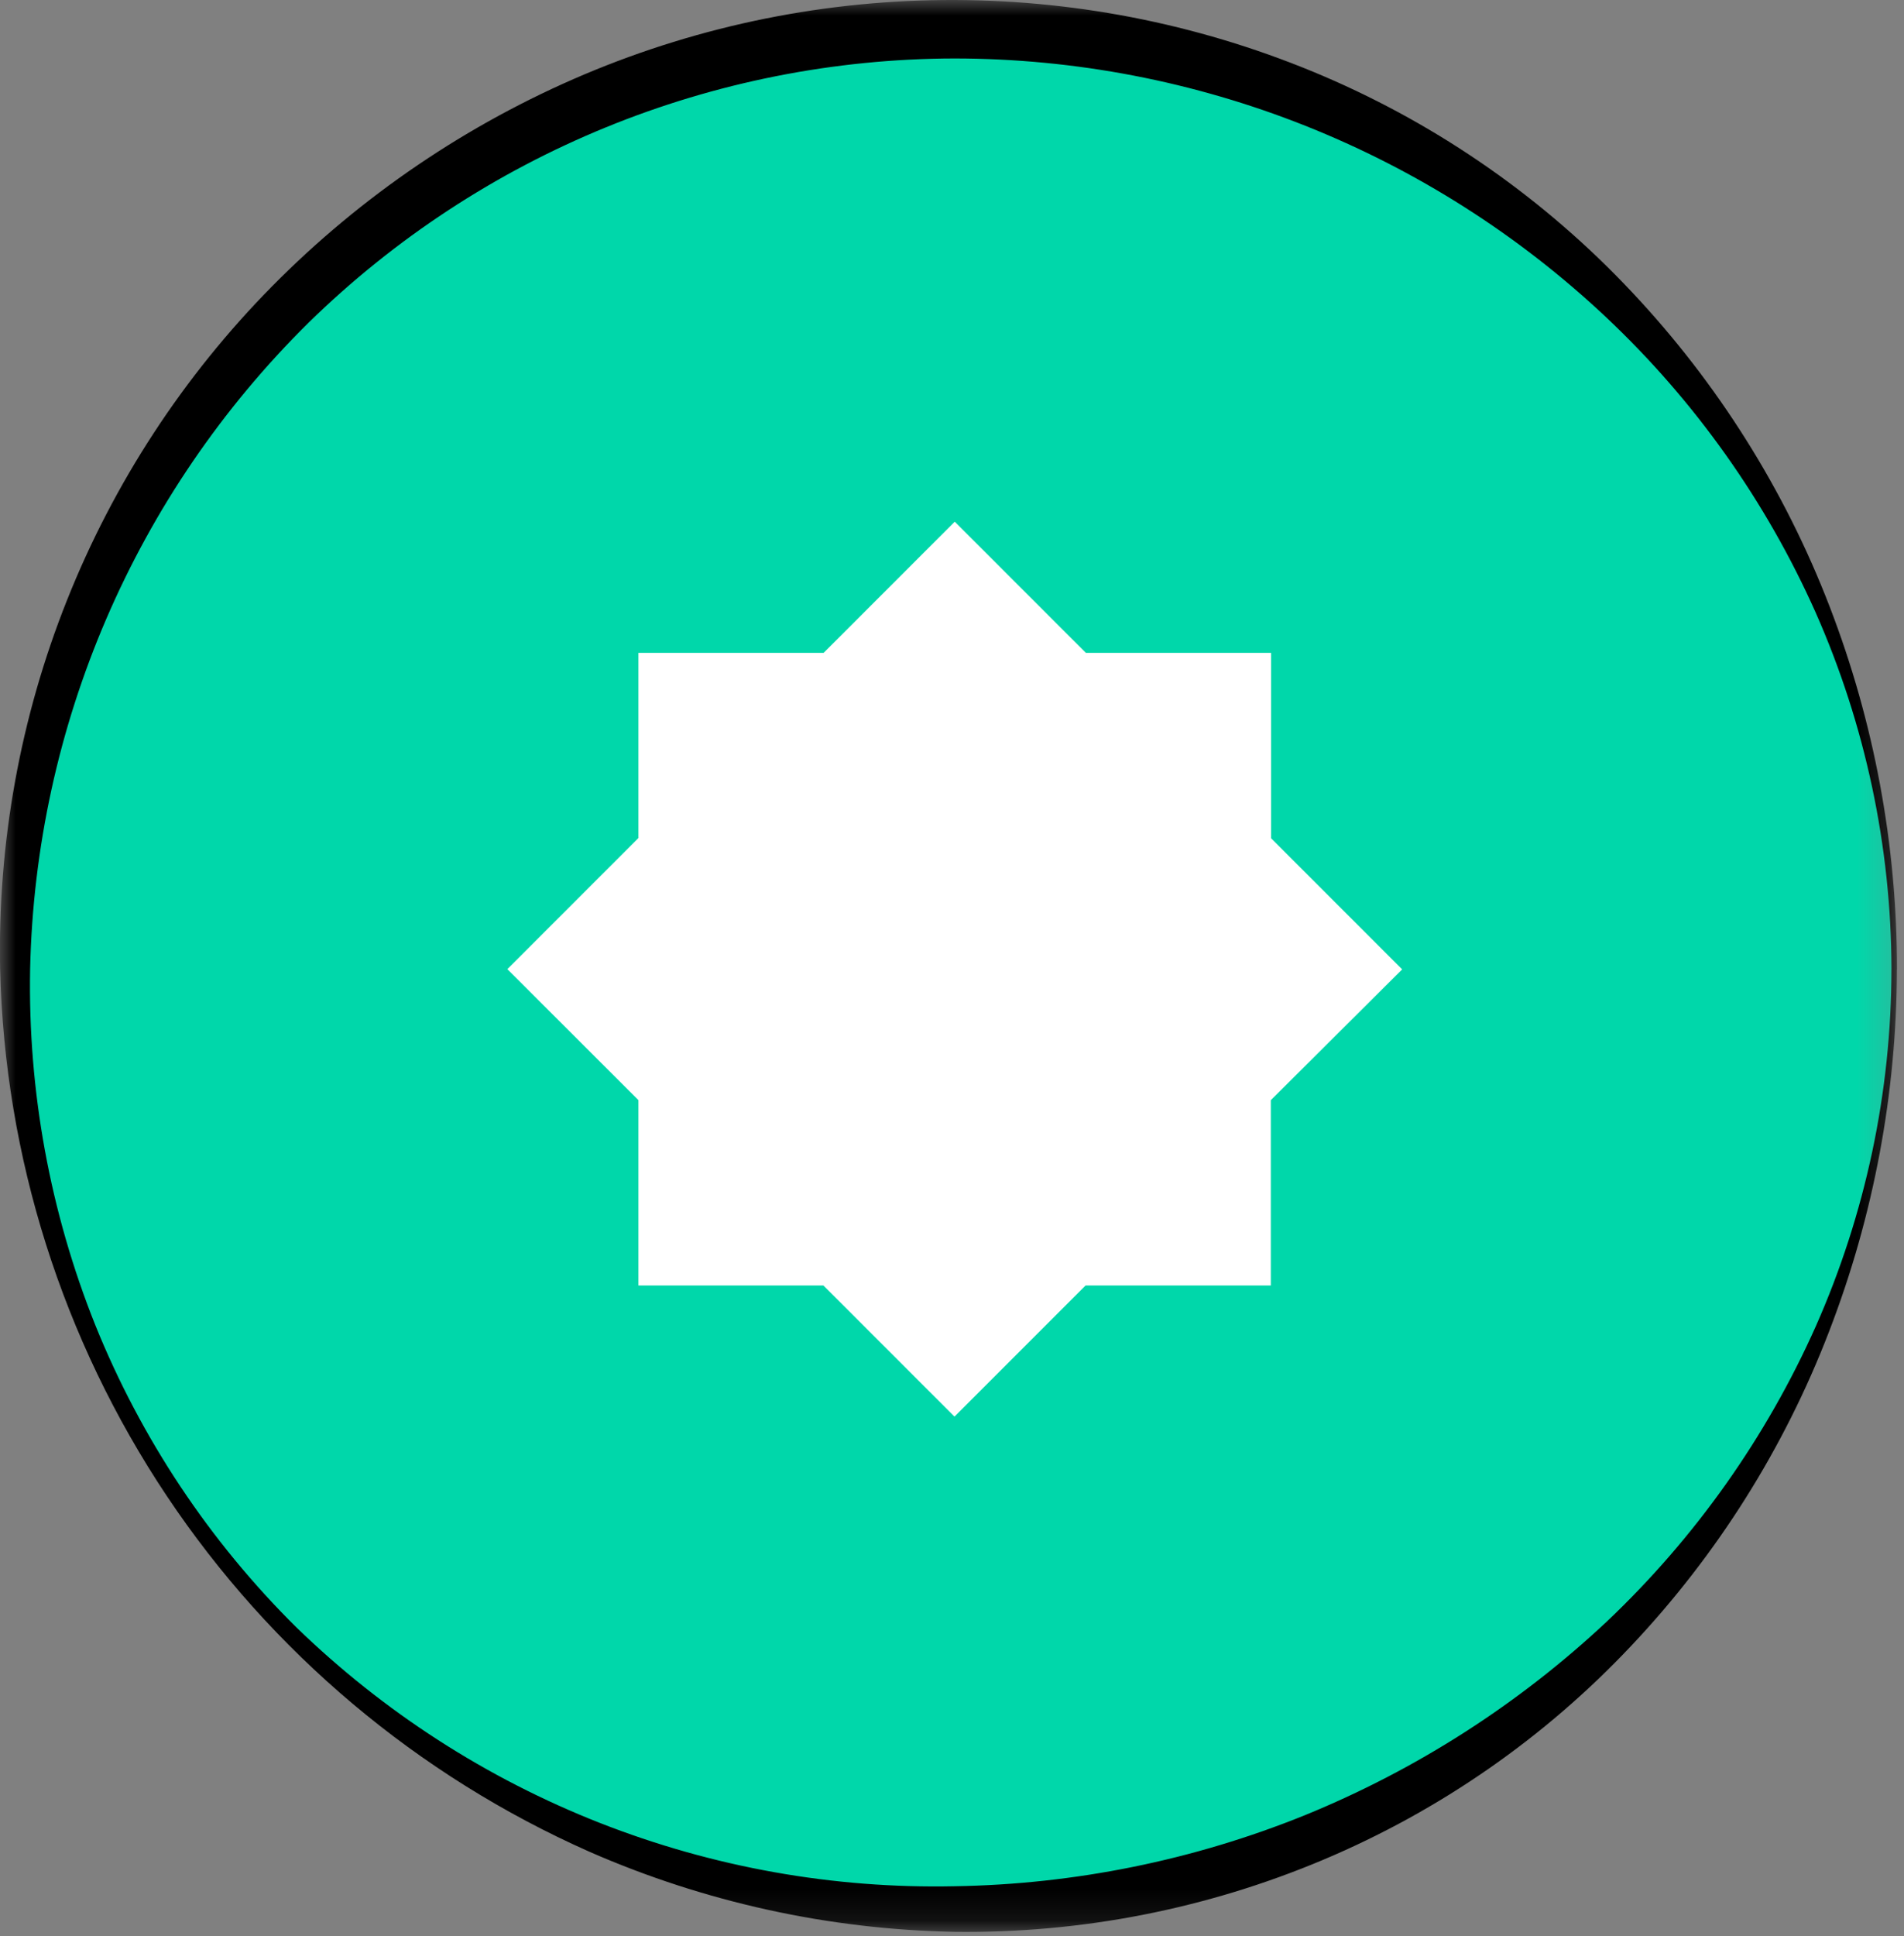
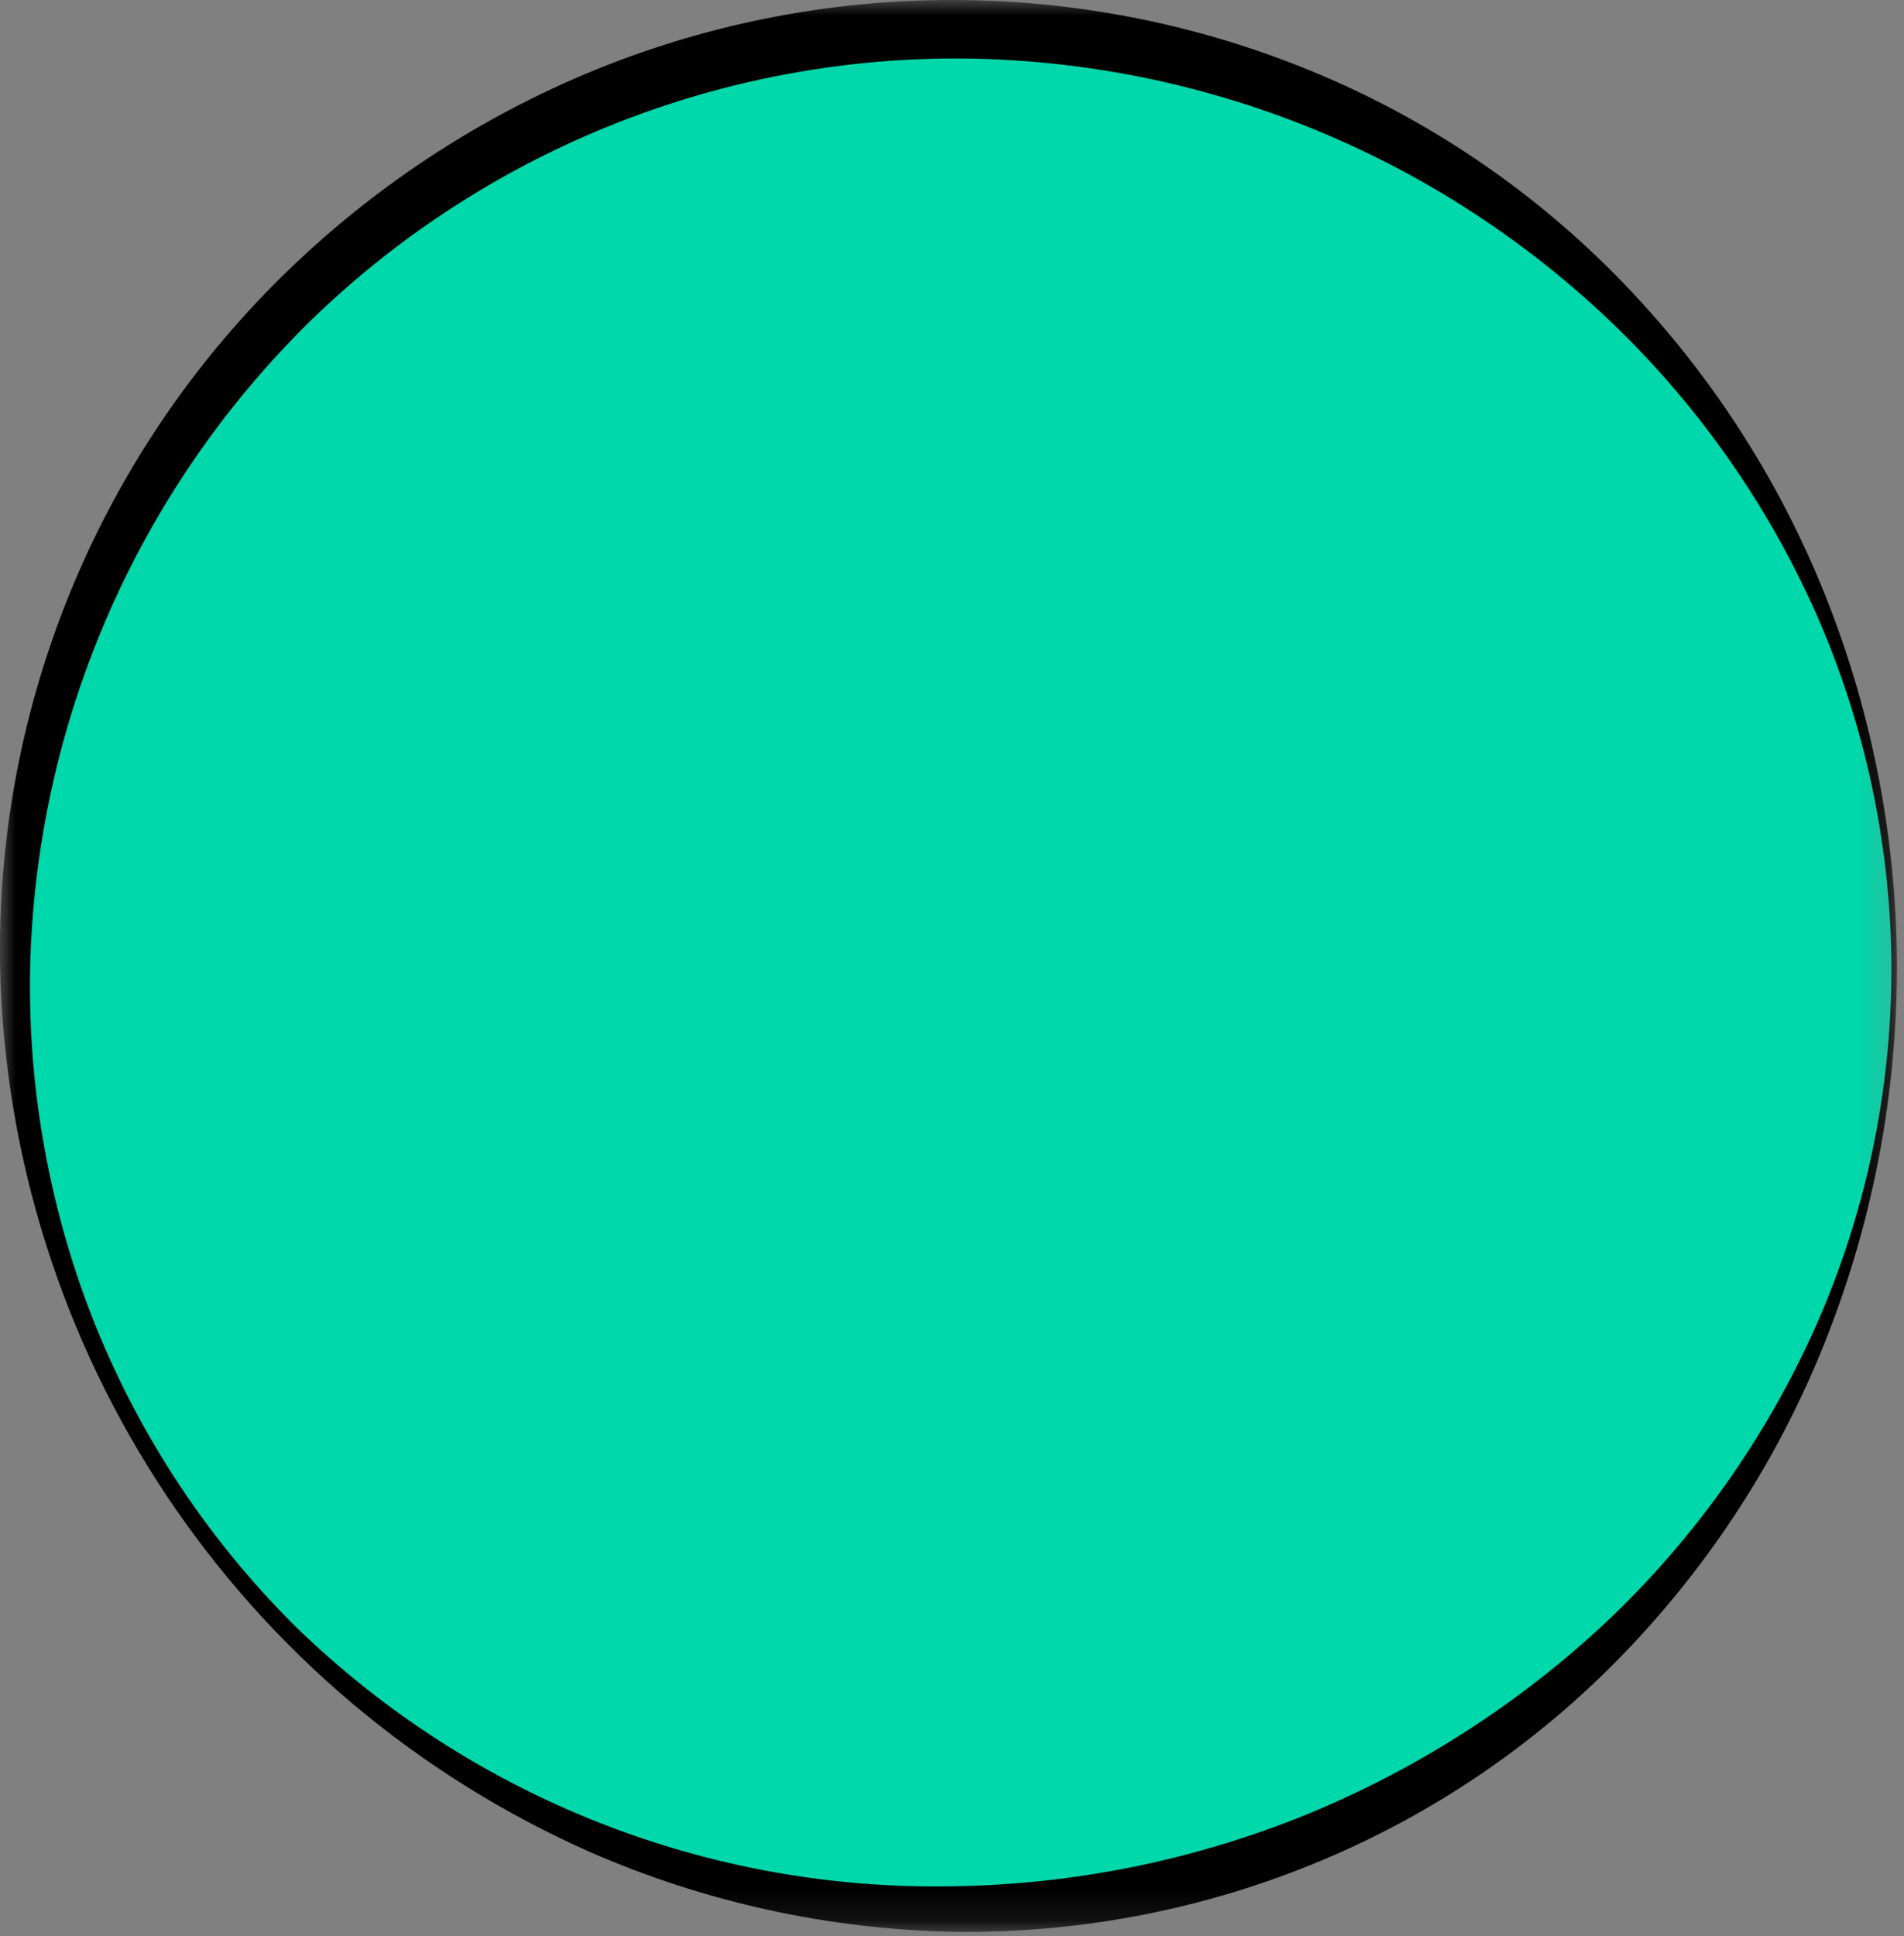
<svg xmlns="http://www.w3.org/2000/svg" width="61" height="62" viewBox="0 0 61 62" fill="none">
  <rect x="0" y="0" width="61" height="62" fill="#808080" stroke="none" />
  <mask id="mask0_642_10202" style="mask-type:luminance" maskUnits="userSpaceOnUse" x="0" y="0" width="61" height="62">
    <path d="M60.773 0H0V61.869H60.773V0Z" fill="white" />
  </mask>
  <g mask="url(#mask0_642_10202)">
    <path d="M60.686 31.035C60.686 36.989 58.921 42.808 55.614 47.758C52.306 52.708 47.605 56.566 42.105 58.844C36.605 61.123 30.553 61.719 24.714 60.557C18.875 59.396 13.512 56.529 9.302 52.319C5.093 48.11 2.226 42.747 1.065 36.908C-0.097 31.069 0.499 25.017 2.778 19.517C5.056 14.017 8.914 9.316 13.864 6.008C18.814 2.701 24.633 0.936 30.586 0.936C38.569 0.936 46.225 4.107 51.87 9.752C57.515 15.396 60.686 23.052 60.686 31.035Z" fill="#00D7AA" />
    <path d="M60.773 31.037C60.766 35.006 60.029 38.94 58.599 42.643C57.163 46.38 55.008 49.8 52.258 52.71C49.485 55.654 46.127 57.986 42.399 59.557C38.663 61.133 34.641 61.919 30.585 61.868C26.552 61.792 22.574 60.919 18.879 59.3C13.379 56.861 8.684 52.91 5.342 47.906C2 42.902 0.149 37.052 0.004 31.037C-0.078 26.994 0.65 22.976 2.147 19.22C3.643 15.464 5.877 12.046 8.717 9.169C11.575 6.275 14.972 3.97 18.717 2.385C22.471 0.8 26.505 -0.011 30.579 0C34.654 0.011 38.684 0.844 42.428 2.449C46.152 4.047 49.505 6.396 52.279 9.349C55.026 12.266 57.18 15.69 58.619 19.43C60.047 23.135 60.778 27.071 60.775 31.042M60.6 31.042C60.589 27.106 59.762 23.216 58.17 19.617C56.582 16.054 54.302 12.841 51.463 10.166C45.812 4.845 38.346 1.879 30.584 1.872C22.845 1.887 15.417 4.924 9.884 10.336C4.334 15.814 1.135 23.239 0.965 31.036C0.893 34.937 1.603 38.813 3.053 42.436C4.52 46.069 6.713 49.364 9.499 52.12C12.291 54.827 15.591 56.953 19.21 58.376C22.829 59.798 26.695 60.489 30.582 60.407C34.432 60.346 38.236 59.575 41.805 58.132C45.381 56.673 48.66 54.572 51.477 51.932C54.311 49.248 56.588 46.032 58.177 42.468C59.77 38.867 60.595 34.974 60.599 31.037" fill="black" />
-     <path d="M40.714 35.233V41.167H34.78L30.58 45.367L26.38 41.167H20.454V35.232L16.254 31.037L20.454 26.837V20.907H26.388L30.588 16.707L34.788 20.907H40.722V26.844L44.922 31.044L40.714 35.233Z" fill="white" />
  </g>
</svg>